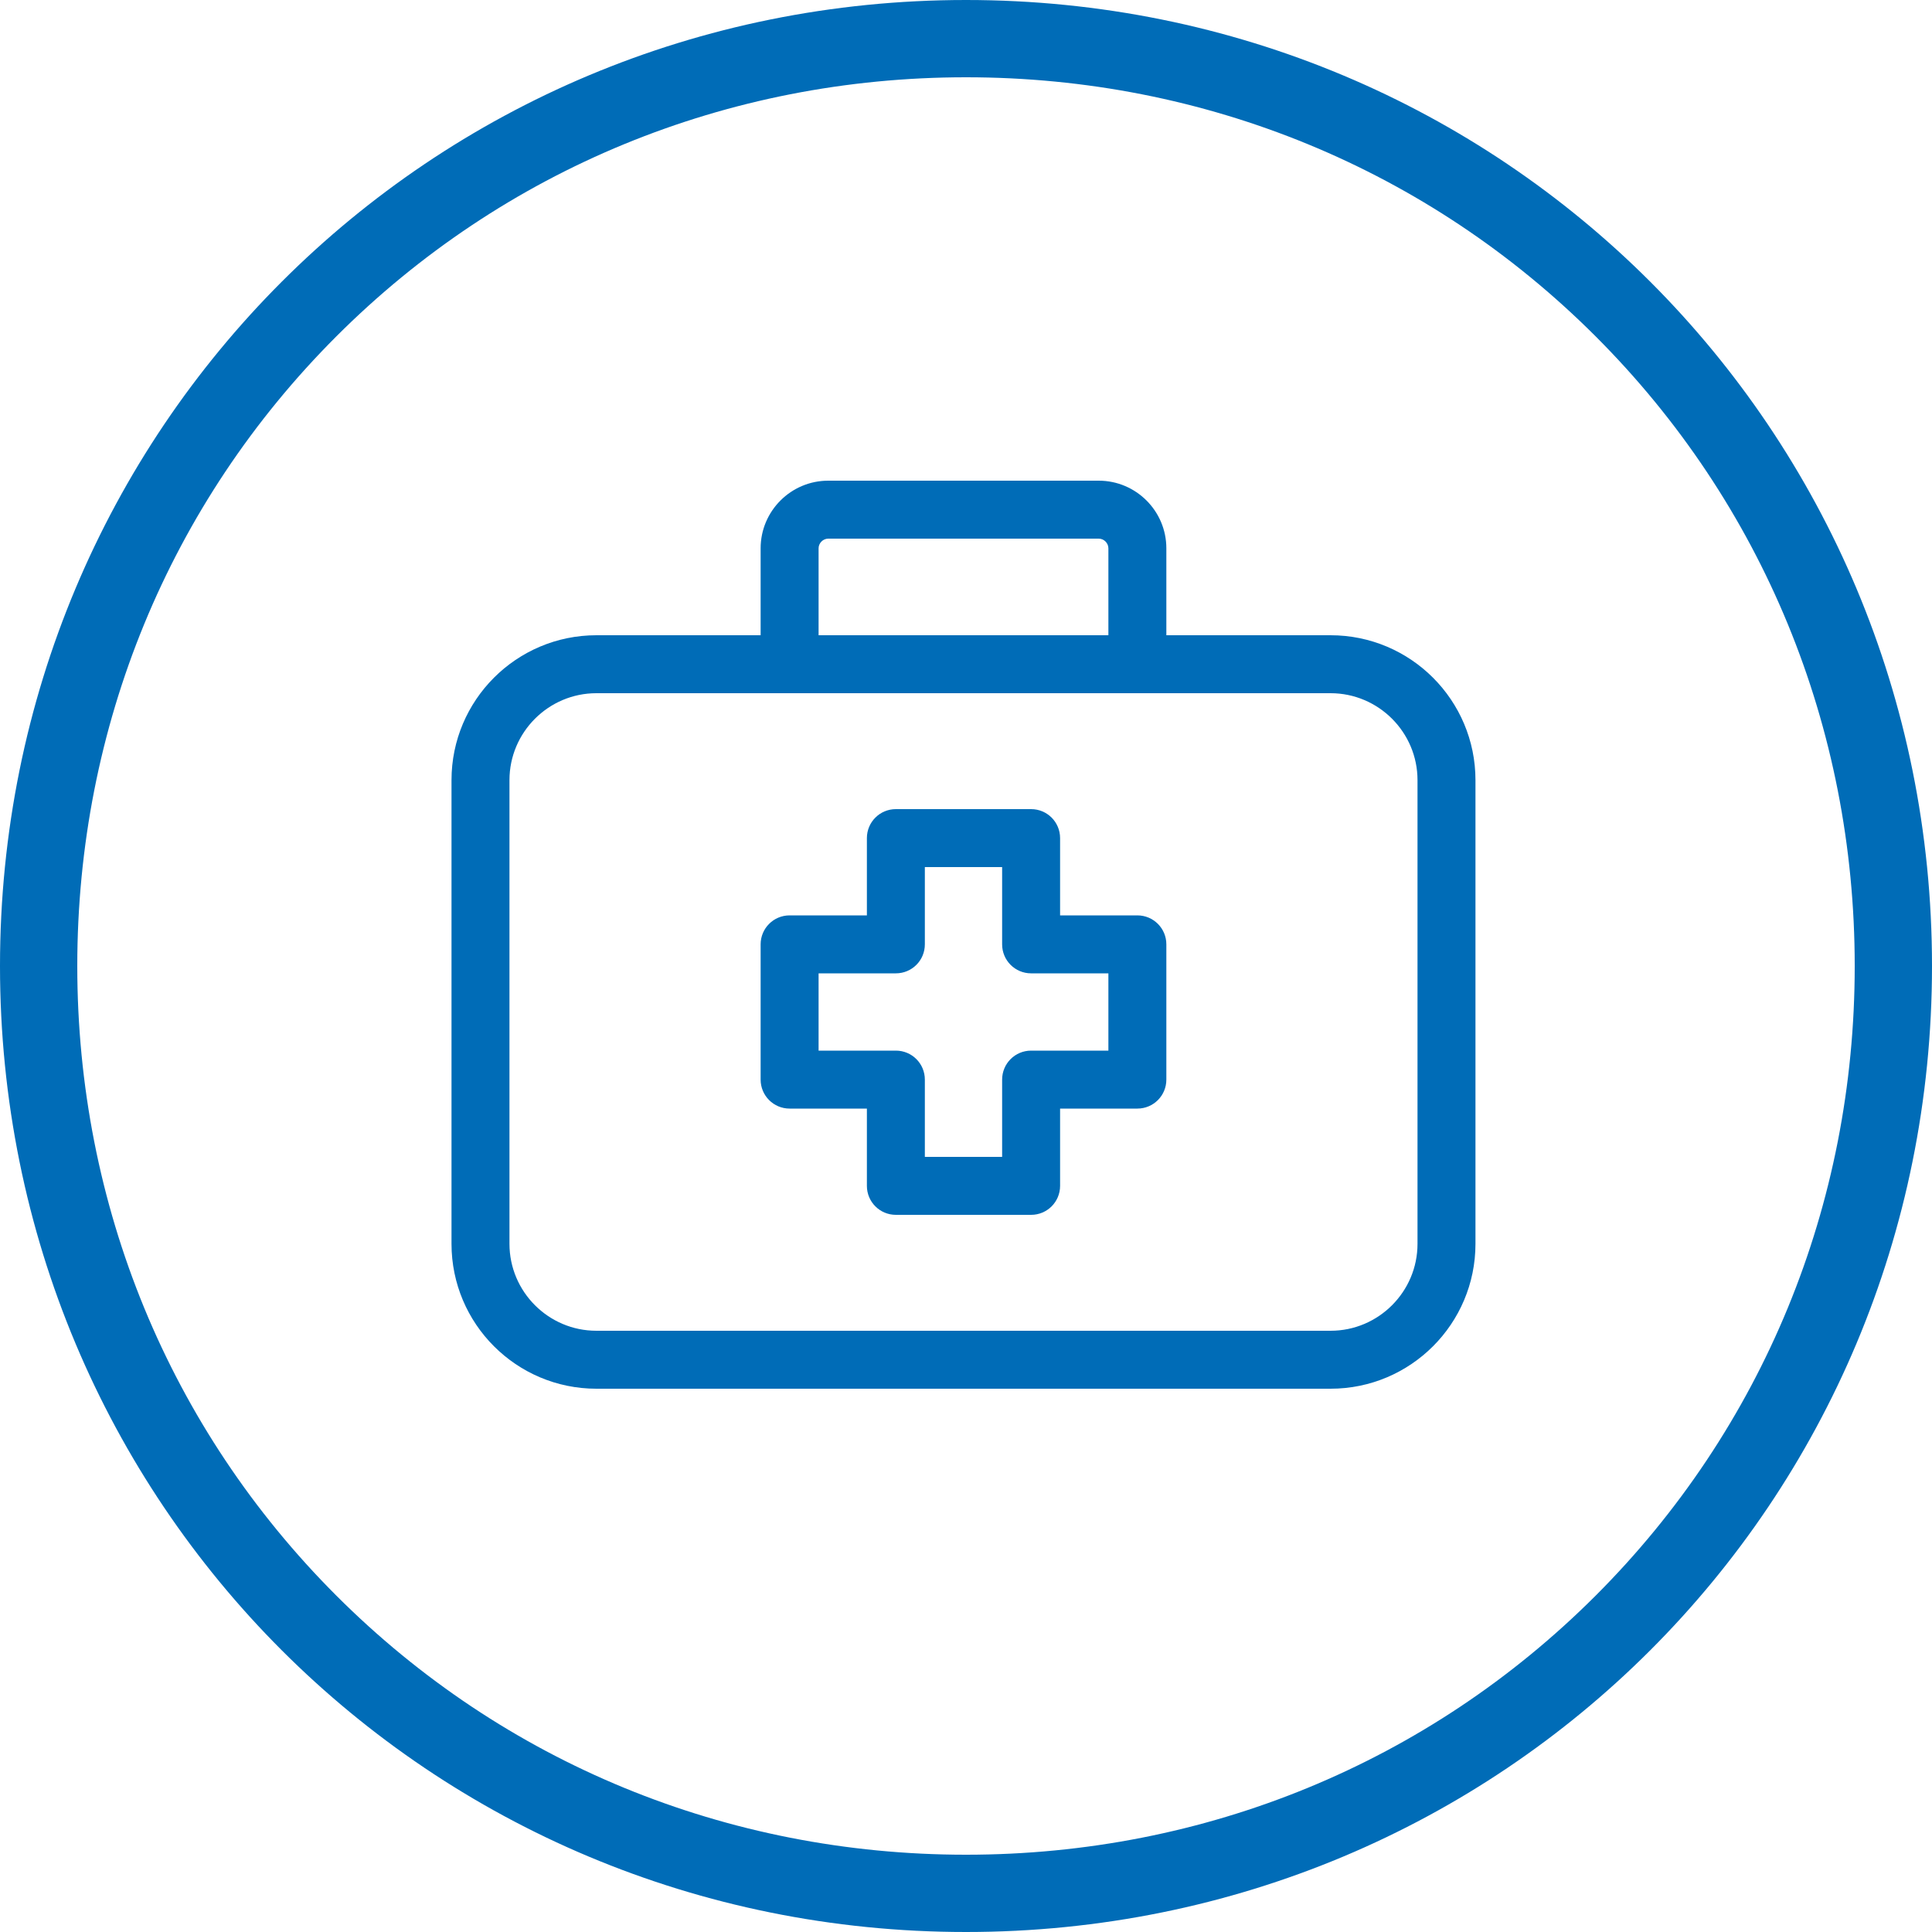
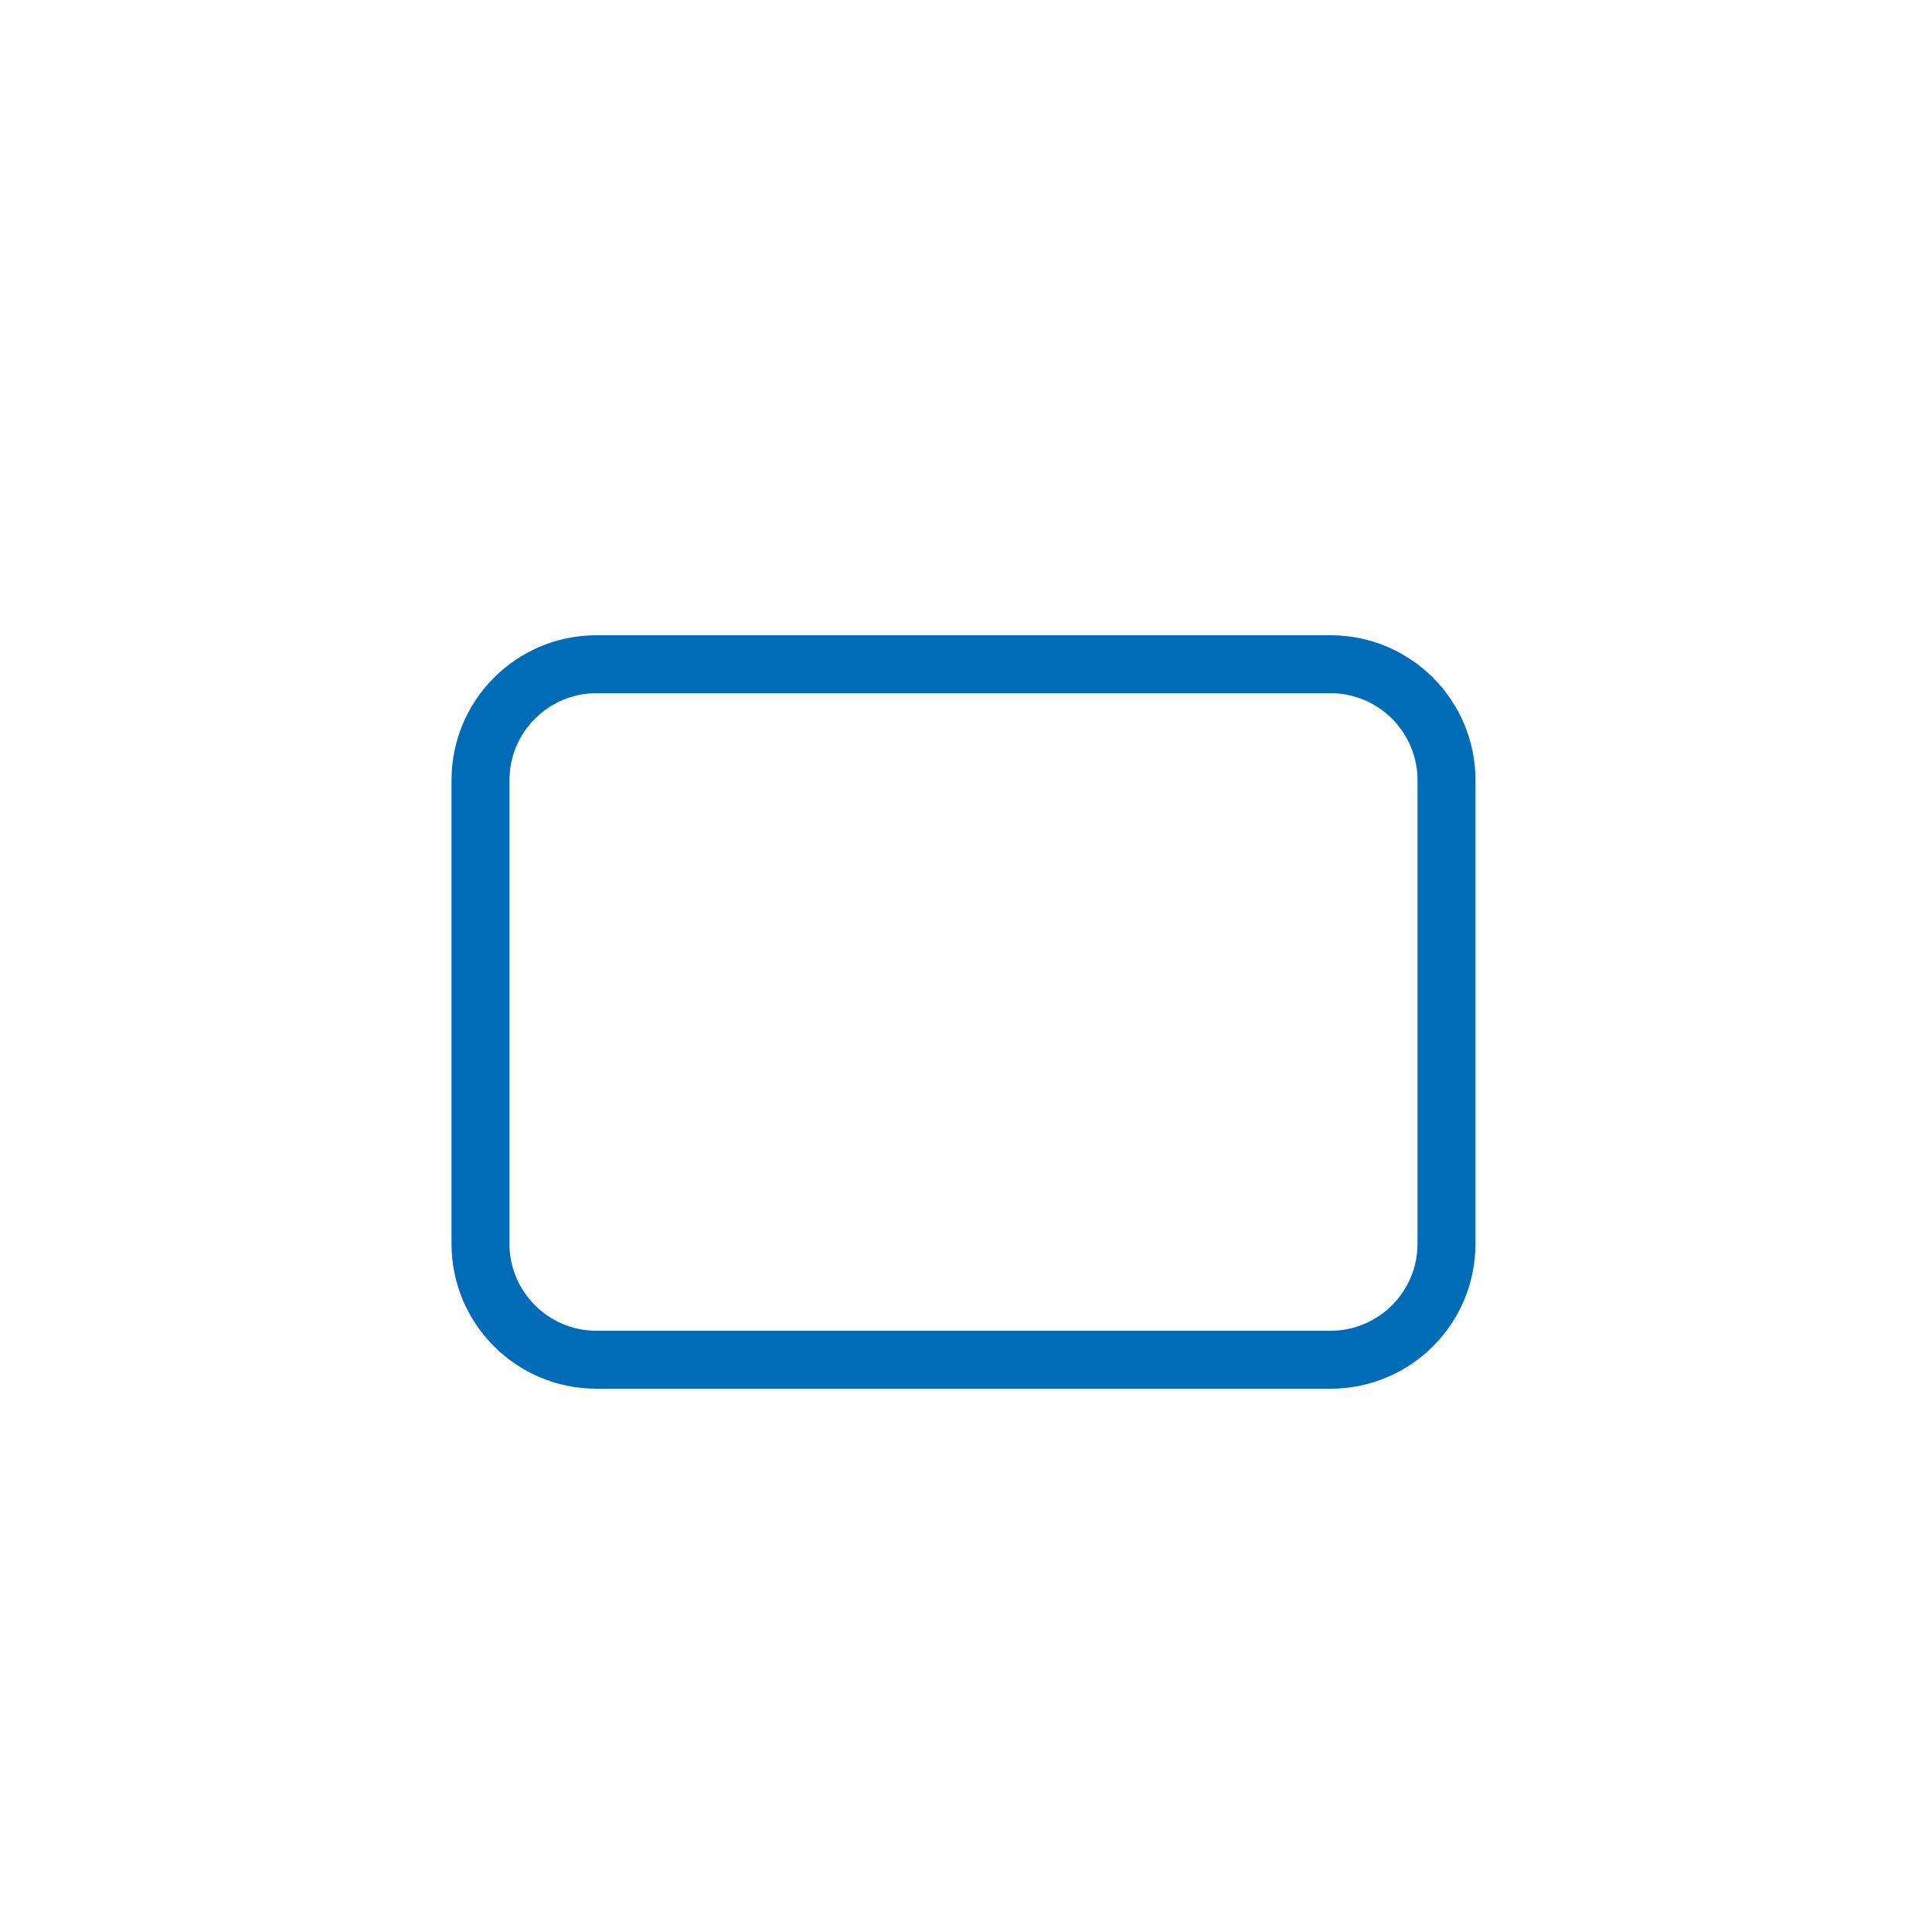
<svg xmlns="http://www.w3.org/2000/svg" version="1.1" viewBox="0 0 100 100" width="28" height="28">
  <defs>
    <style>
      .cls-1 {
        fill: #006cb7;
      }
    </style>
  </defs>
  <g>
    <g id="Hintergrund">
-       <path class="cls-1" d="M50,4c12.37,0,23.94,4.76,32.59,13.41,8.65,8.65,13.41,20.22,13.41,32.59s-4.76,23.94-13.41,32.59-20.22,13.41-32.59,13.41-23.94-4.76-32.59-13.41c-8.65-8.65-13.41-20.22-13.41-32.59s4.76-23.94,13.41-32.59c8.65-8.65,20.22-13.41,32.59-13.41M50,0C22.22,0,0,22.22,0,50s22.22,50,50,50,50-22.22,50-50S77.78,0,50,0h0Z" />
-     </g>
+       </g>
    <g id="Icon-ws">
      <g>
        <path class="cls-1" d="M68.87,71.88H30.87c-4.14,0-7.5-3.36-7.5-7.5v-24c0-4.14,3.36-7.5,7.5-7.5h38c4.14,0,7.5,3.36,7.5,7.5v24c0,4.14-3.36,7.5-7.5,7.5ZM30.87,35.88c-2.48,0-4.5,2.02-4.5,4.5v24c0,2.48,2.02,4.5,4.5,4.5h38c2.48,0,4.5-2.02,4.5-4.5v-24c0-2.48-2.02-4.5-4.5-4.5H30.87Z" />
-         <path class="cls-1" d="M58.87,35.88h-18c-.83,0-1.5-.67-1.5-1.5v-6c0-1.93,1.57-3.5,3.5-3.5h14c1.93,0,3.5,1.57,3.5,3.5v6c0,.83-.67,1.5-1.5,1.5ZM42.37,32.88h15v-4.5c0-.27-.23-.5-.5-.5h-14c-.27,0-.5.23-.5.5v4.5Z" />
-         <path class="cls-1" d="M53.37,62.88h-7c-.83,0-1.5-.67-1.5-1.5v-4h-4c-.83,0-1.5-.67-1.5-1.5v-7c0-.83.67-1.5,1.5-1.5h4v-4c0-.83.67-1.5,1.5-1.5h7c.83,0,1.5.67,1.5,1.5v4h4c.83,0,1.5.67,1.5,1.5v7c0,.83-.67,1.5-1.5,1.5h-4v4c0,.83-.67,1.5-1.5,1.5ZM47.87,59.88h4v-4c0-.83.67-1.5,1.5-1.5h4v-4h-4c-.83,0-1.5-.67-1.5-1.5v-4h-4v4c0,.83-.67,1.5-1.5,1.5h-4v4h4c.83,0,1.5.67,1.5,1.5v4Z" />
      </g>
    </g>
  </g>
</svg>